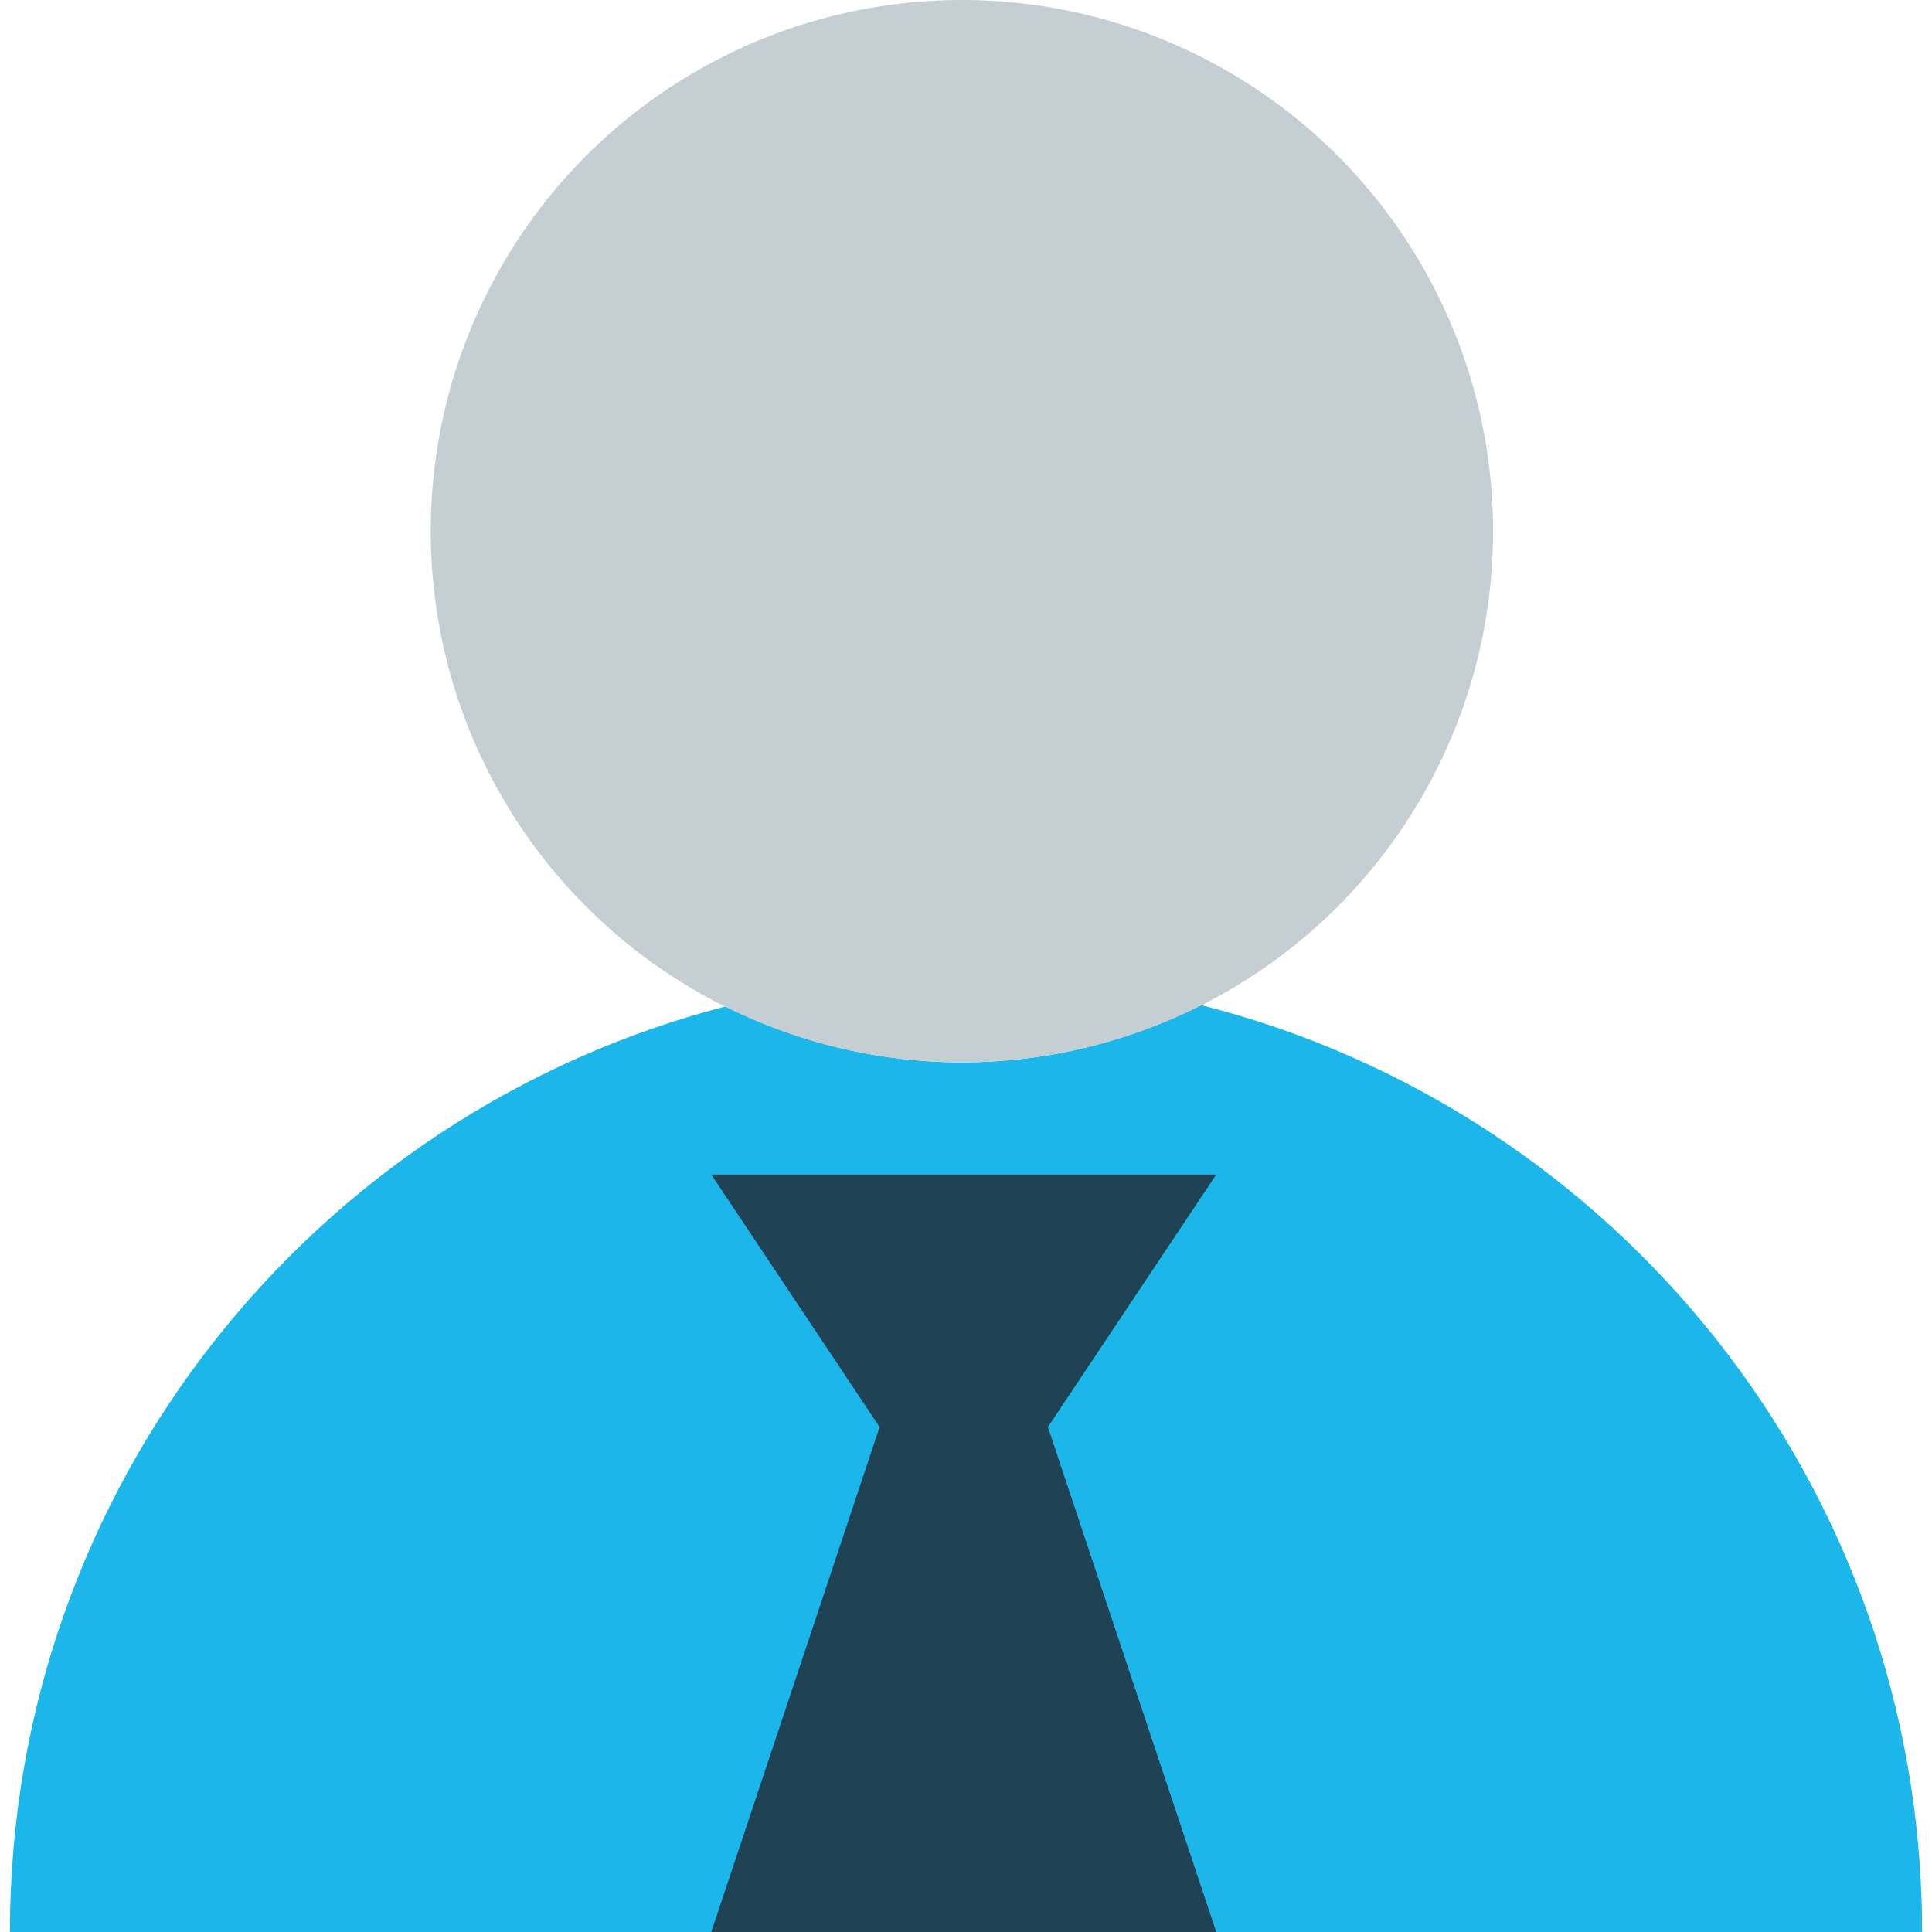
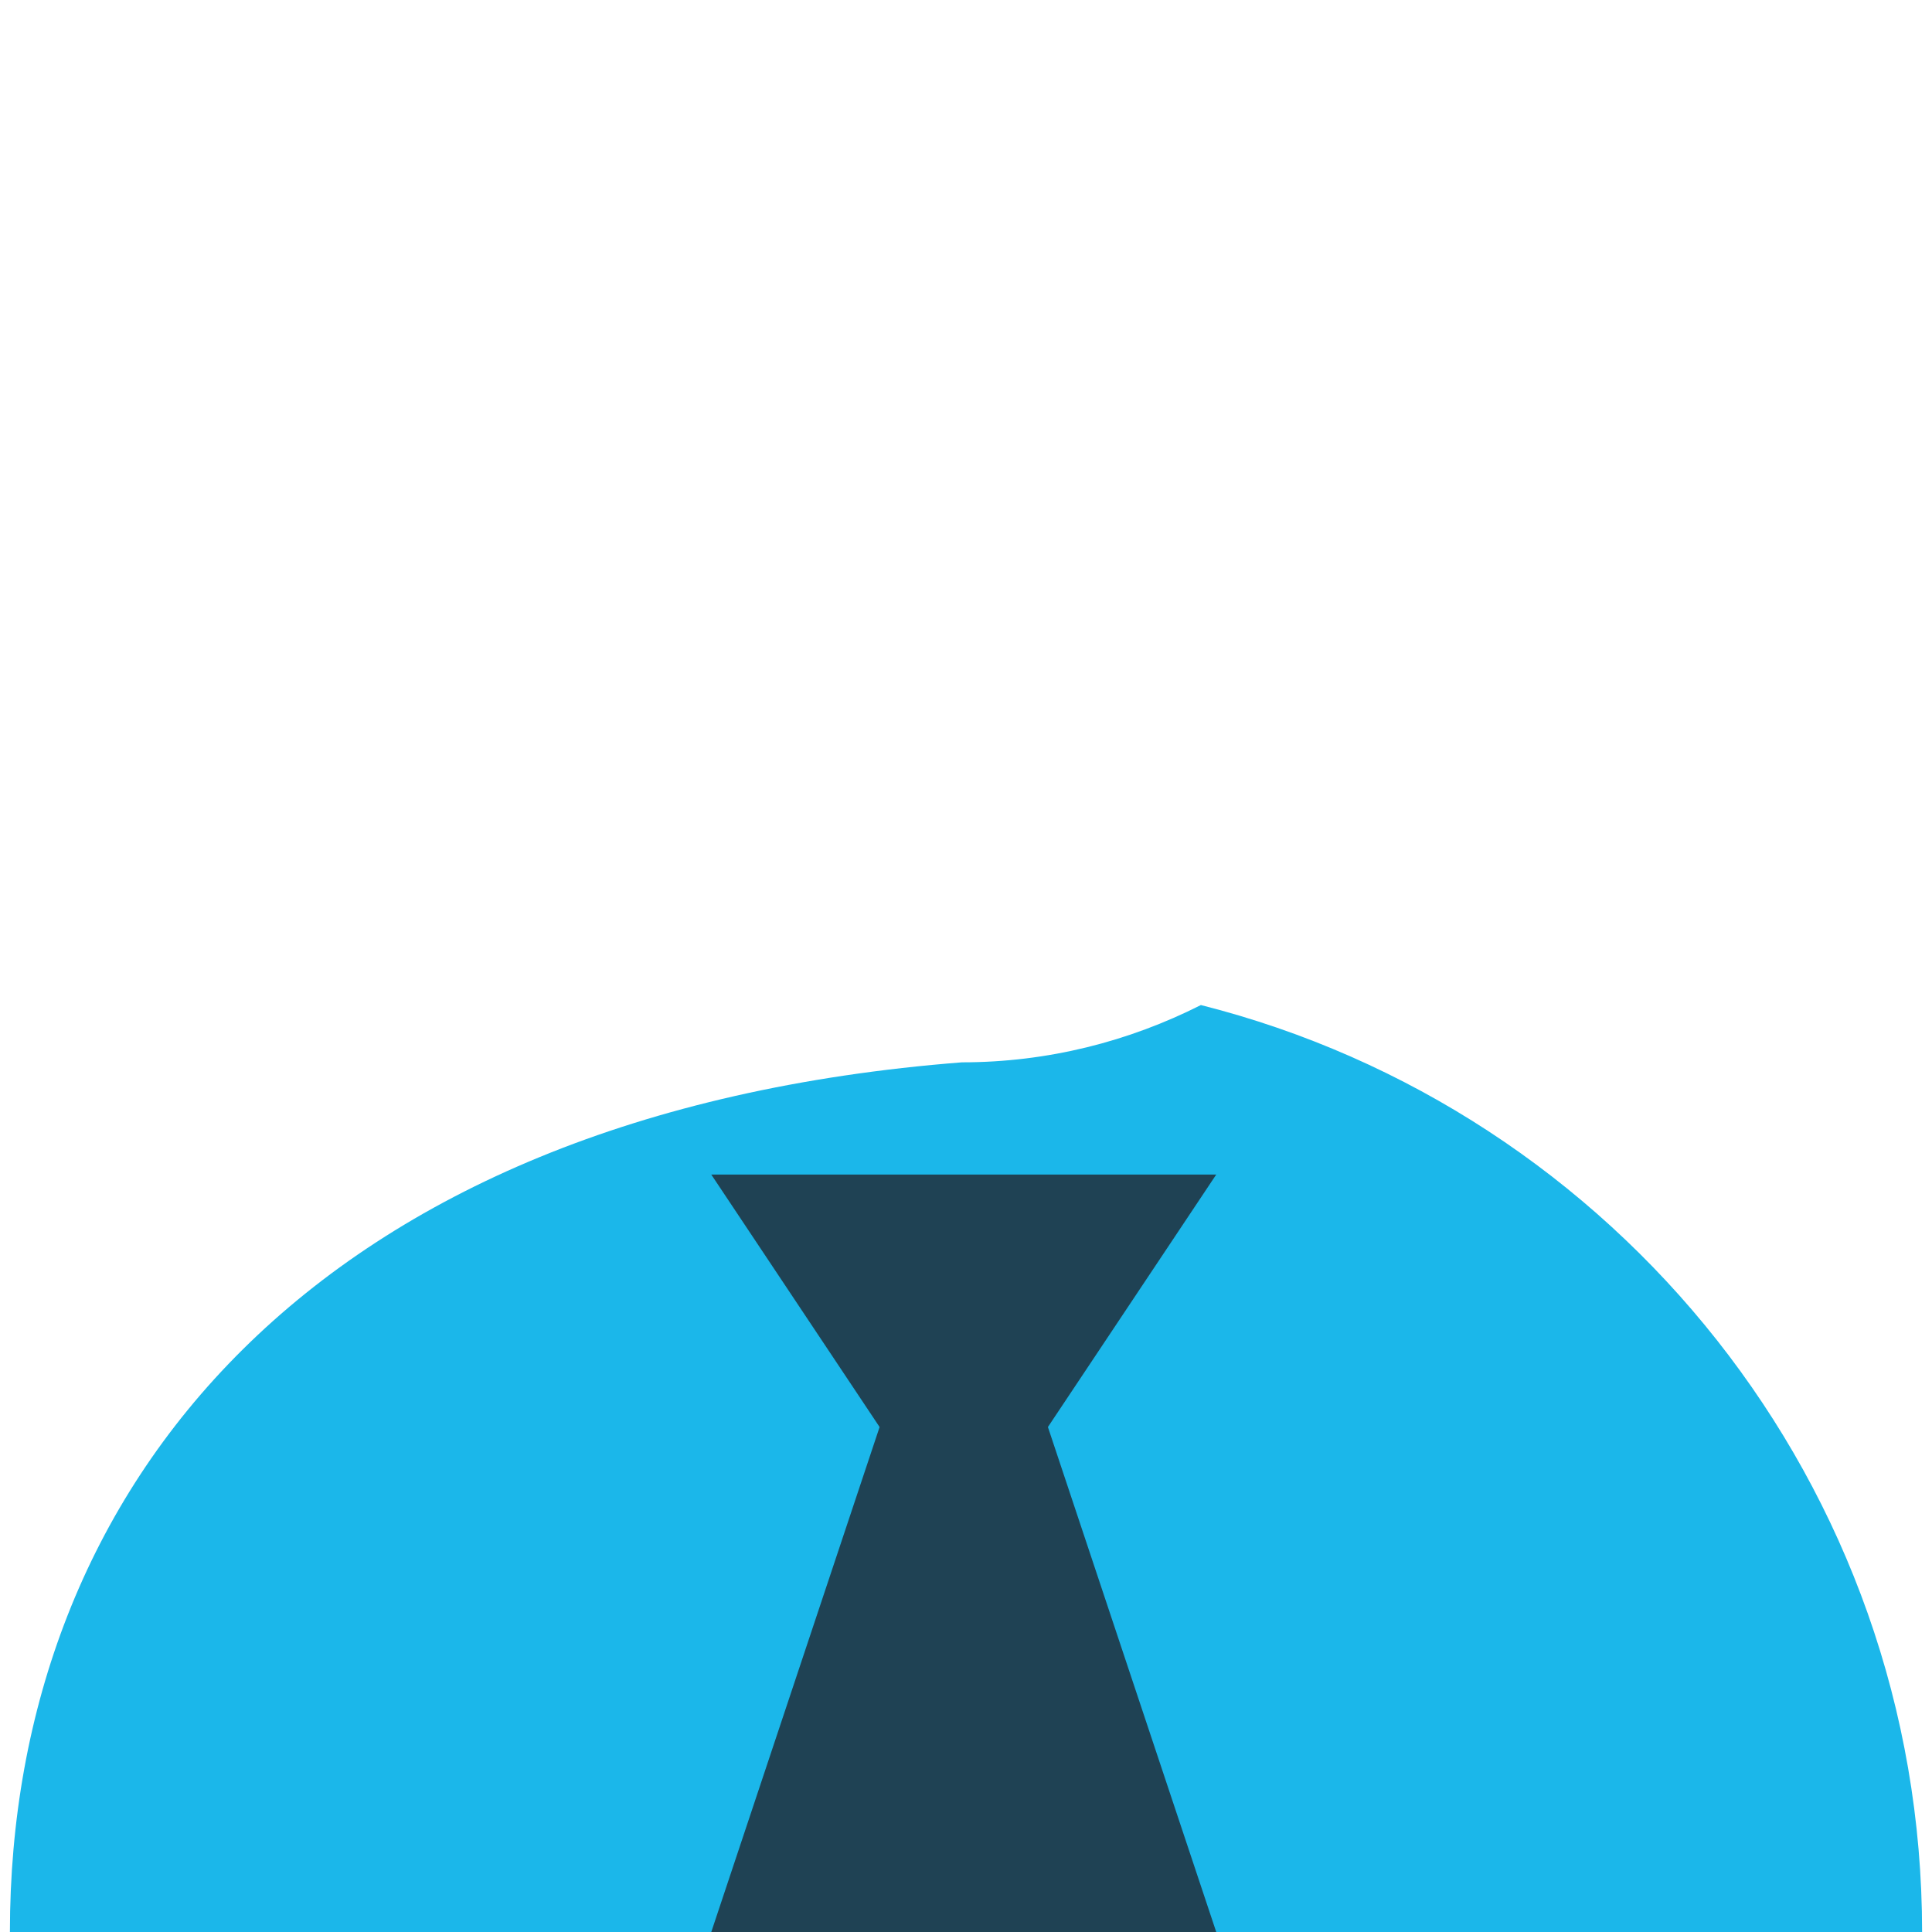
<svg xmlns="http://www.w3.org/2000/svg" version="1.1" id="Capa_1" x="0px" y="0px" viewBox="0 0 352.604 352.604" style="enable-background:new 0 0 352.604 352.604;" xml:space="preserve">
-   <path style="fill:#1BB7EA;" d="M219.172,183.429c-13.123,6.63-27.909,10.455-43.622,10.455c-15.508,0-30.111-3.732-43.11-10.209  C57.308,203.131,1.807,271.38,1.807,352.604h348.989C350.802,271.022,294.815,202.537,219.172,183.429z" />
+   <path style="fill:#1BB7EA;" d="M219.172,183.429c-13.123,6.63-27.909,10.455-43.622,10.455C57.308,203.131,1.807,271.38,1.807,352.604h348.989C350.802,271.022,294.815,202.537,219.172,183.429z" />
  <polygon style="fill:#1F4254;" points="221.972,214.364 129.812,214.364 160.532,260.444 129.812,352.604 221.972,352.604   191.252,260.444 " />
-   <circle style="fill:#C5CED3;" cx="175.555" cy="96.942" r="96.942" />
  <g>
</g>
  <g>
</g>
  <g>
</g>
  <g>
</g>
  <g>
</g>
  <g>
</g>
  <g>
</g>
  <g>
</g>
  <g>
</g>
  <g>
</g>
  <g>
</g>
  <g>
</g>
  <g>
</g>
  <g>
</g>
  <g>
</g>
</svg>